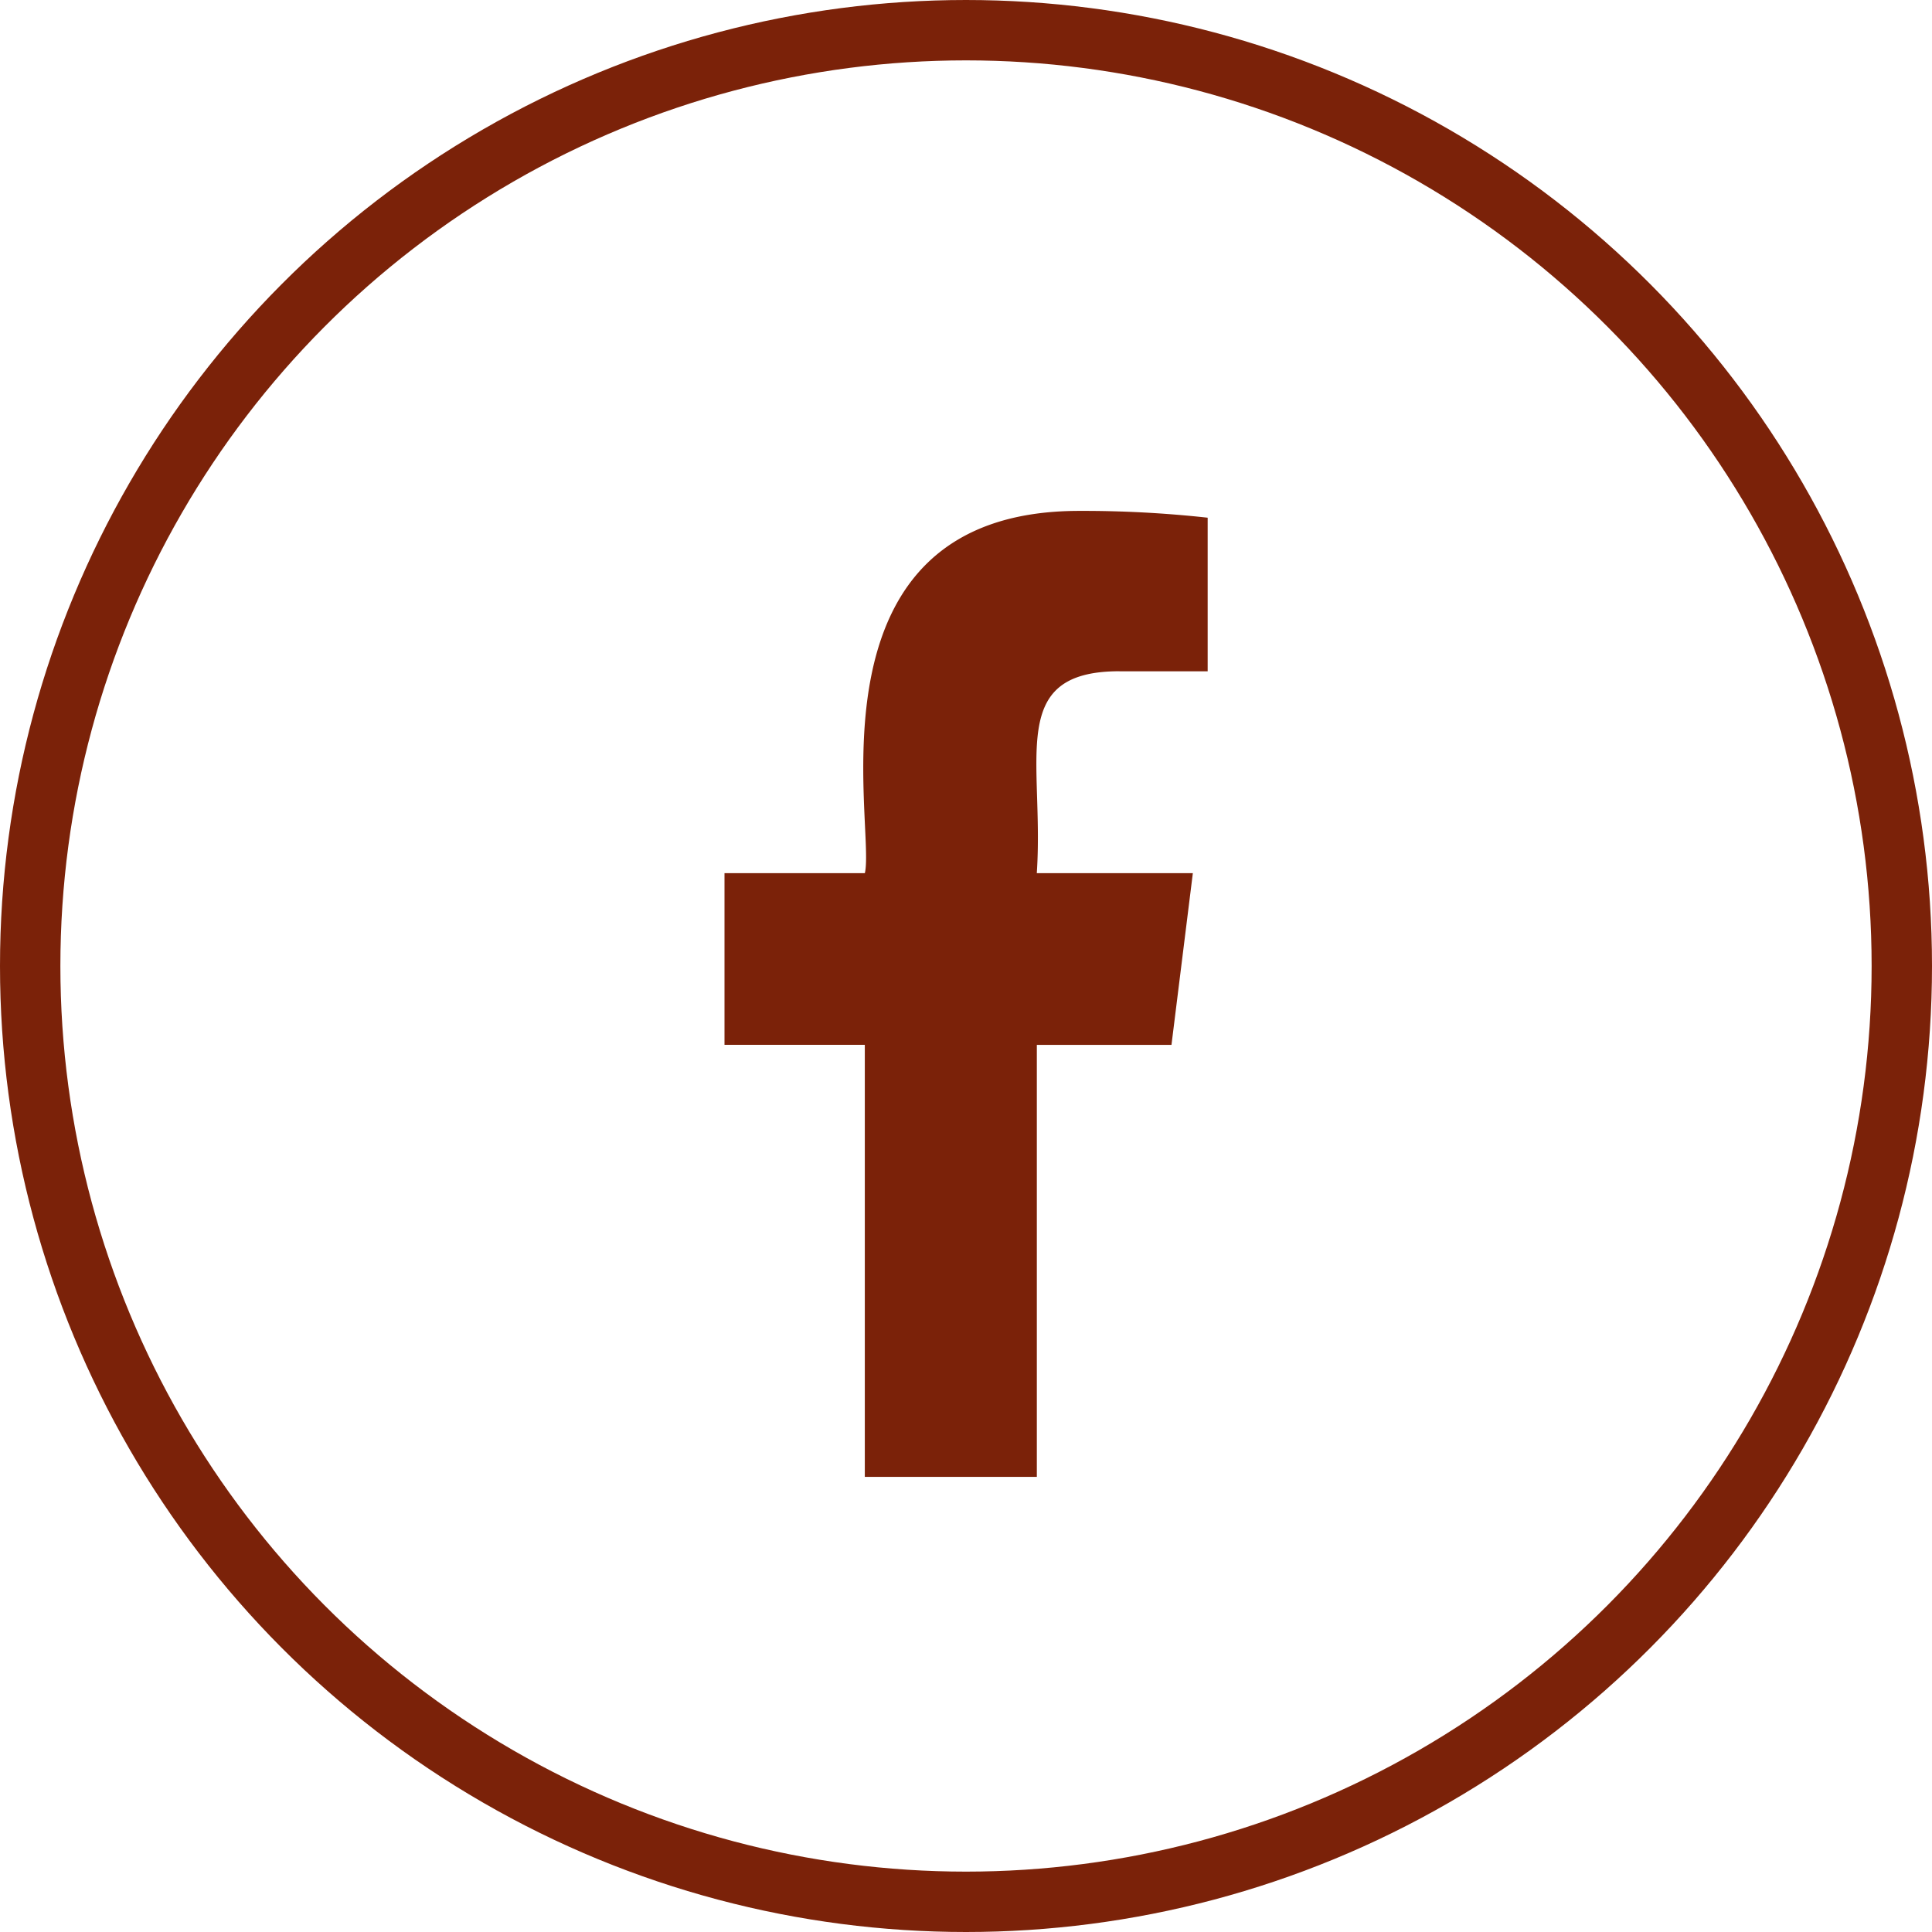
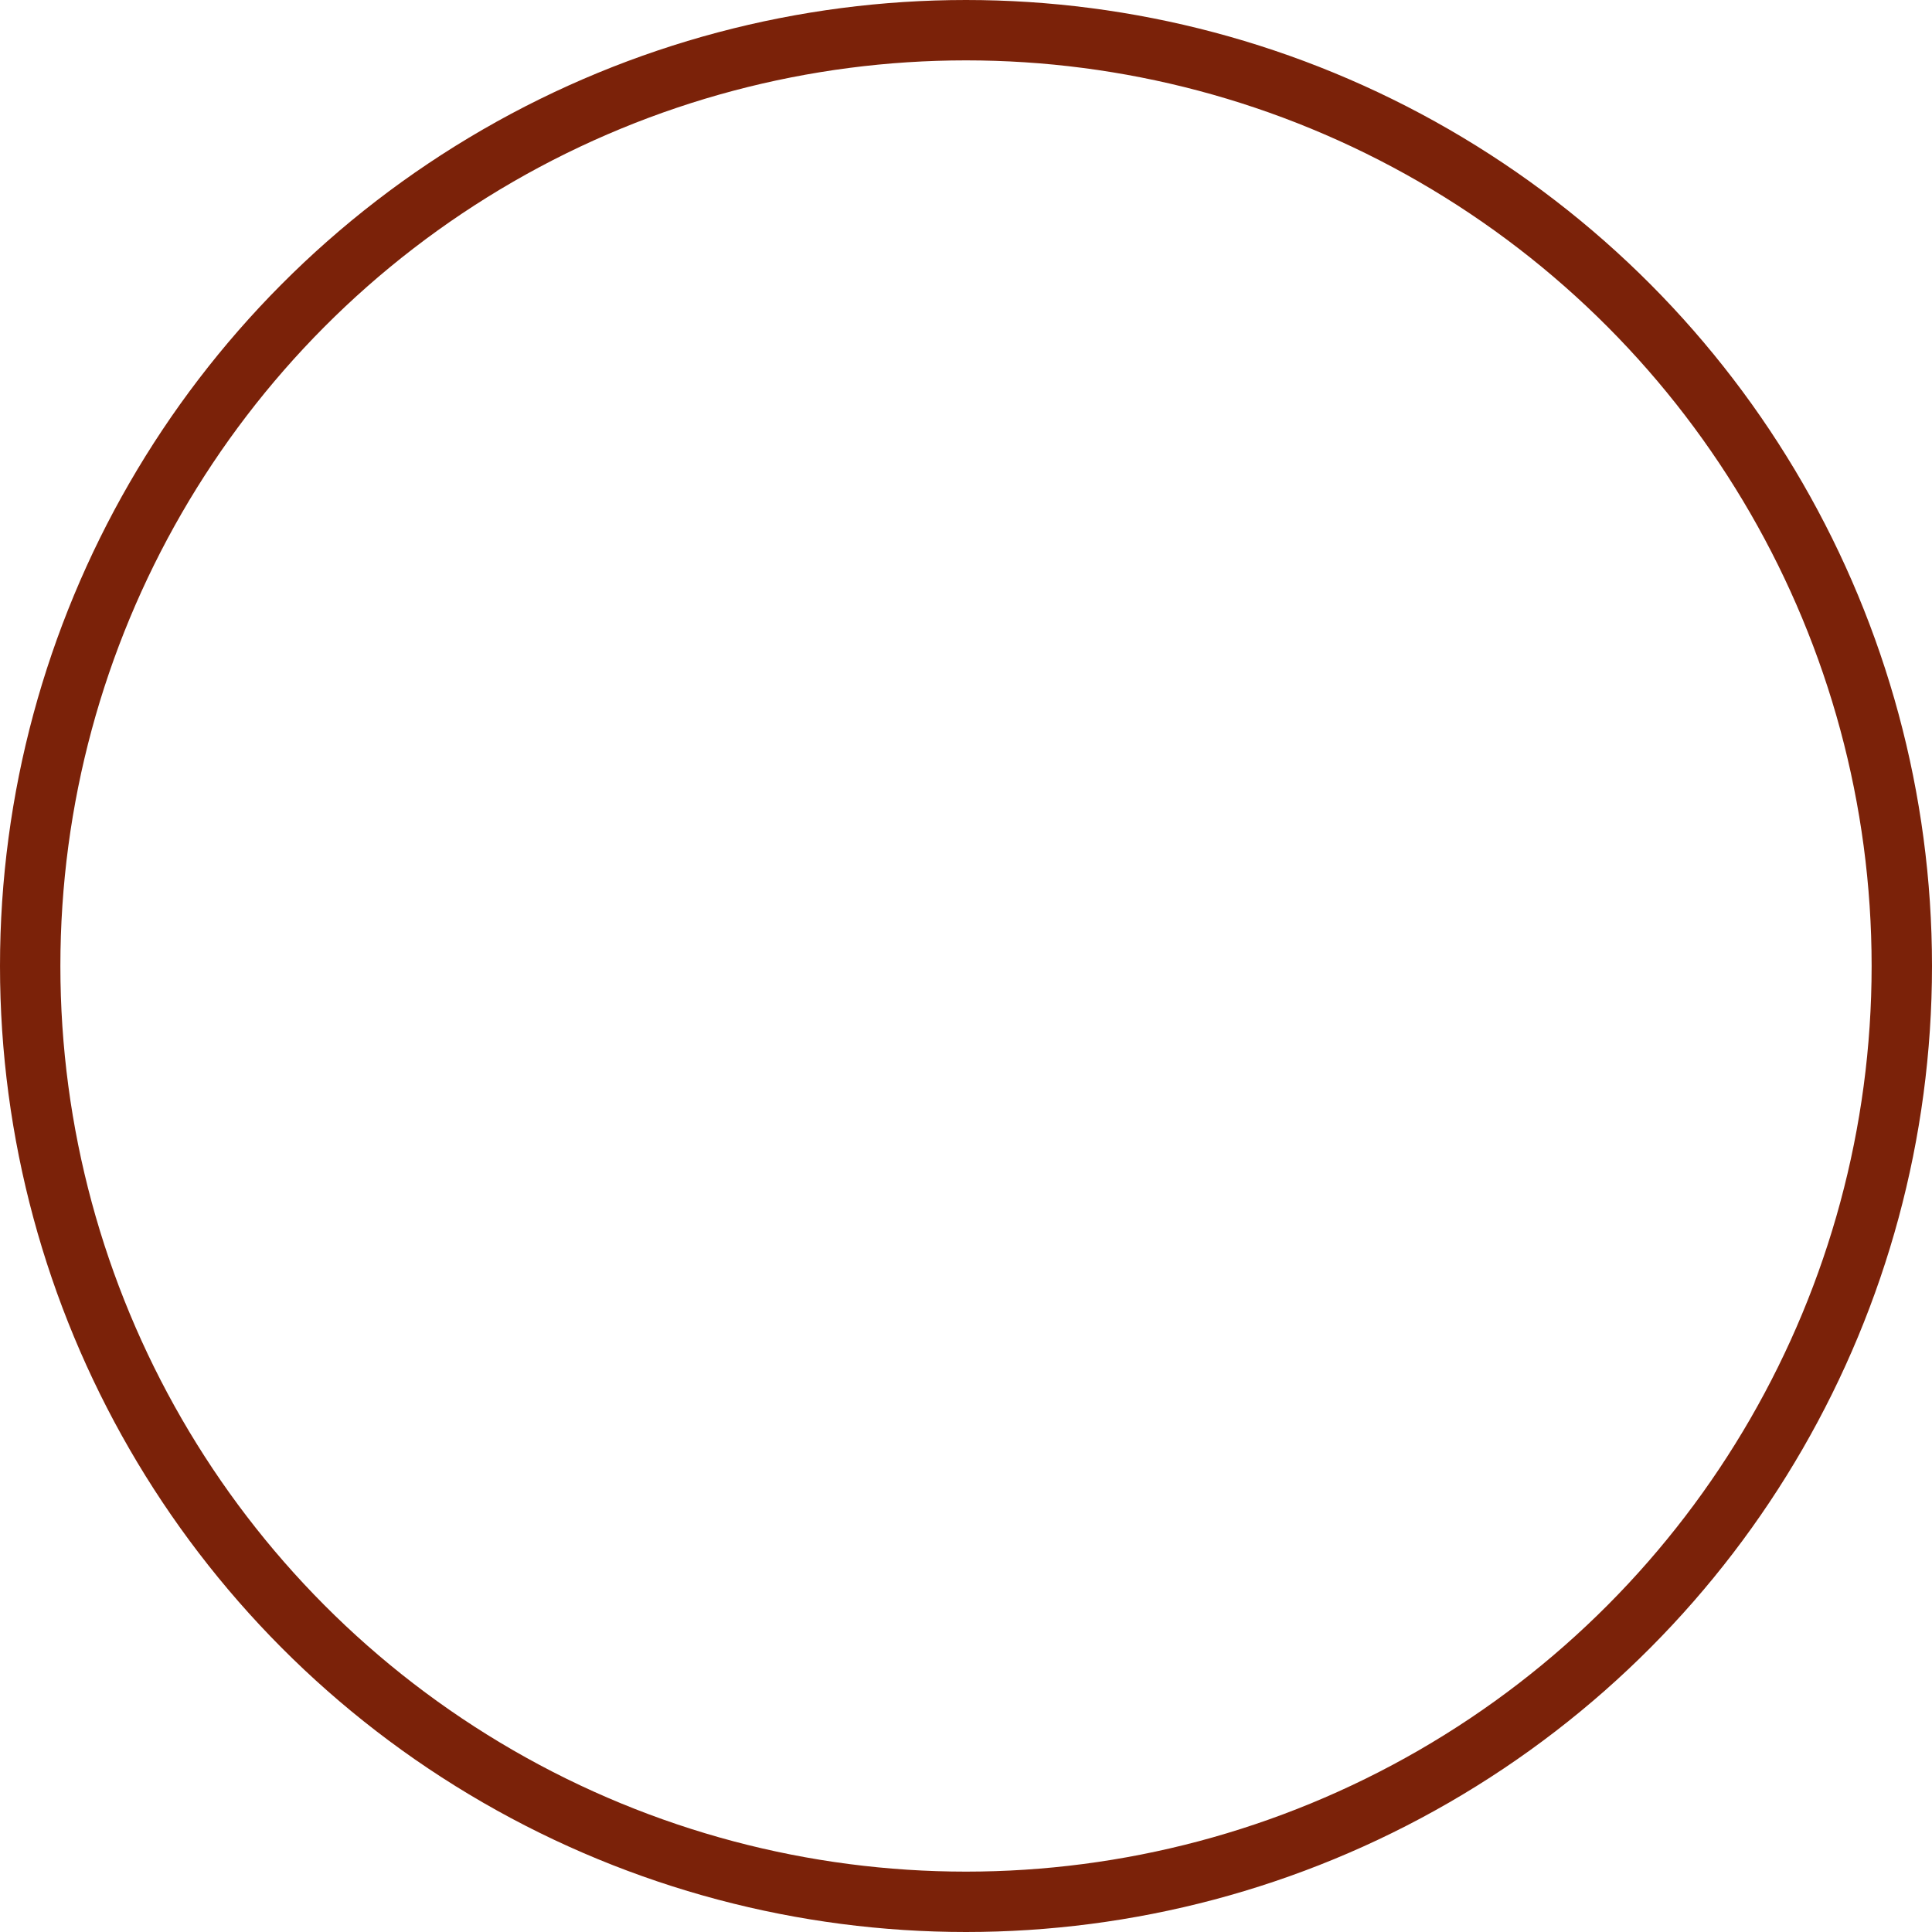
<svg xmlns="http://www.w3.org/2000/svg" width="48" height="48" viewBox="0 0 48 48">
  <g id="Group_6281" data-name="Group 6281" transform="translate(-879 -7285)">
    <g id="Ellipse_339" data-name="Ellipse 339" transform="translate(879 7285)" fill="none" stroke="#7b2209" stroke-width="1.5">
      <circle cx="24" cy="24" r="24" stroke="none" />
      <circle cx="24" cy="24" r="23.25" fill="none" />
    </g>
-     <path id="facebook_7_" data-name="facebook (7)" d="M16,3.985h2.191V.169A28.292,28.292,0,0,0,15,0C8.064,0,9.95,7.85,9.674,9H6.187v4.266H9.673V24h4.274V13.267h3.345L17.823,9H13.946c.188-2.824-.761-5.016,2.051-5.016Z" transform="translate(890.813 7297.693)" fill="#7b2209" />
  </g>
</svg>